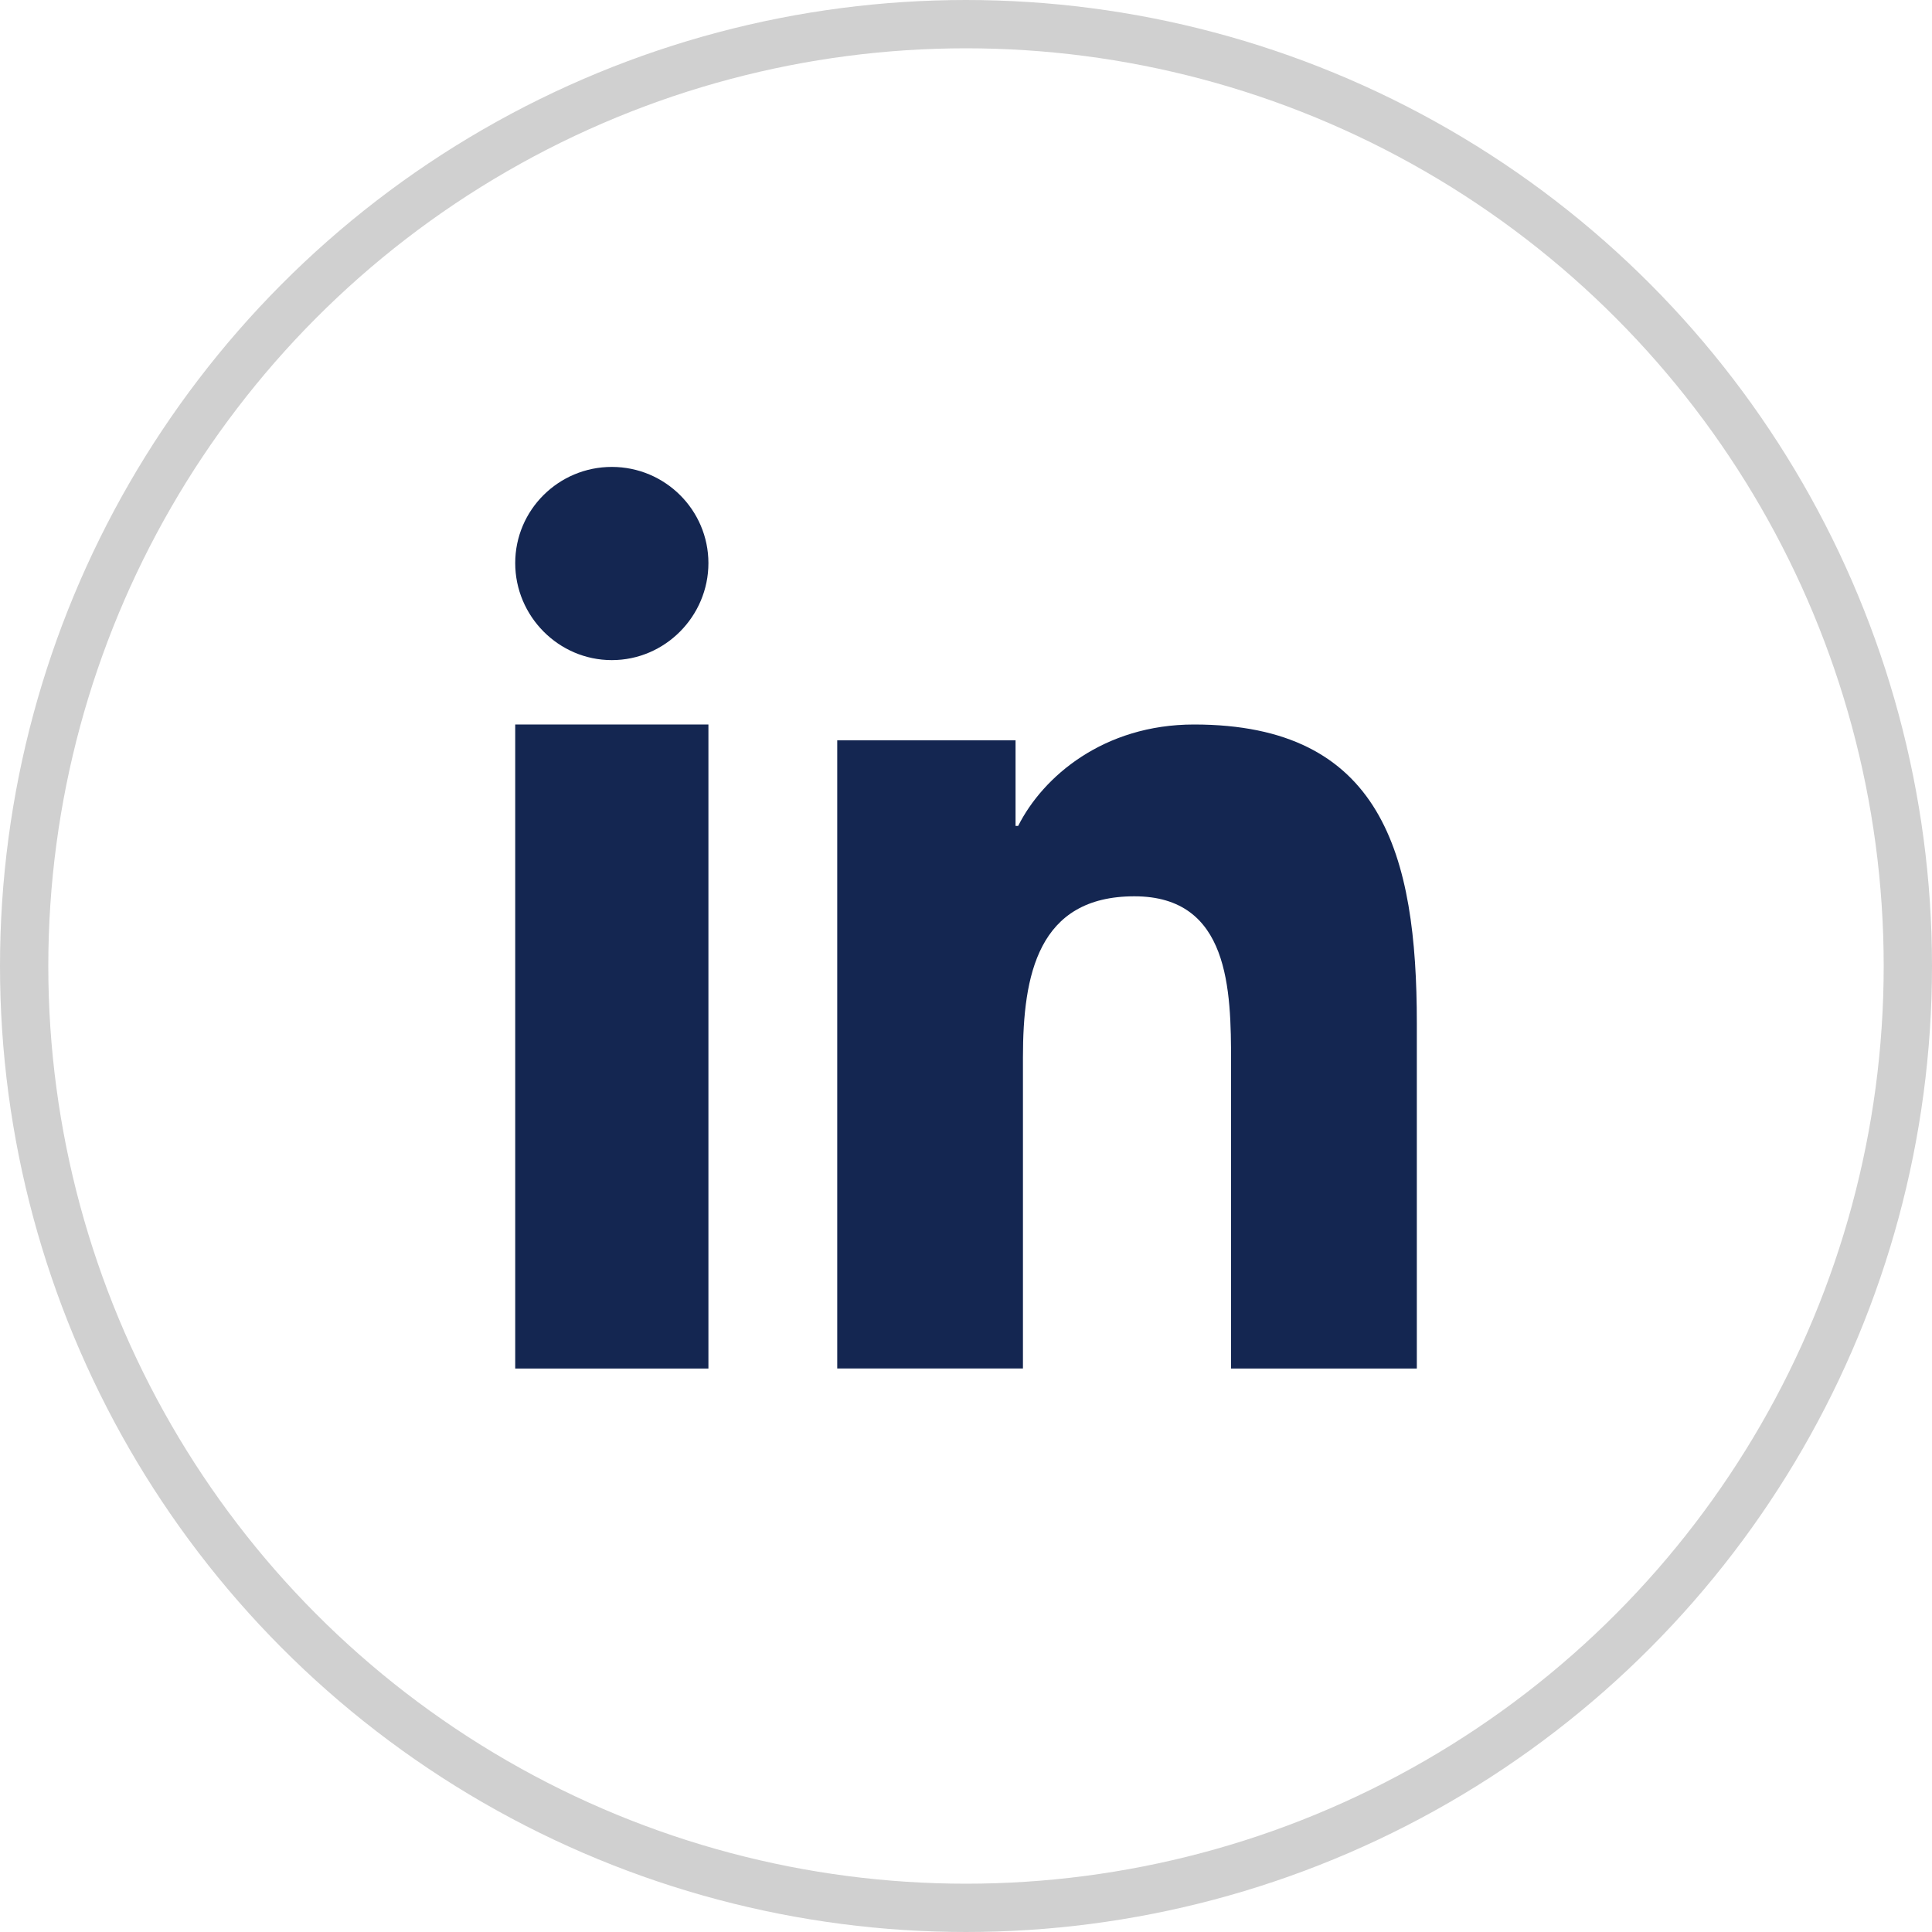
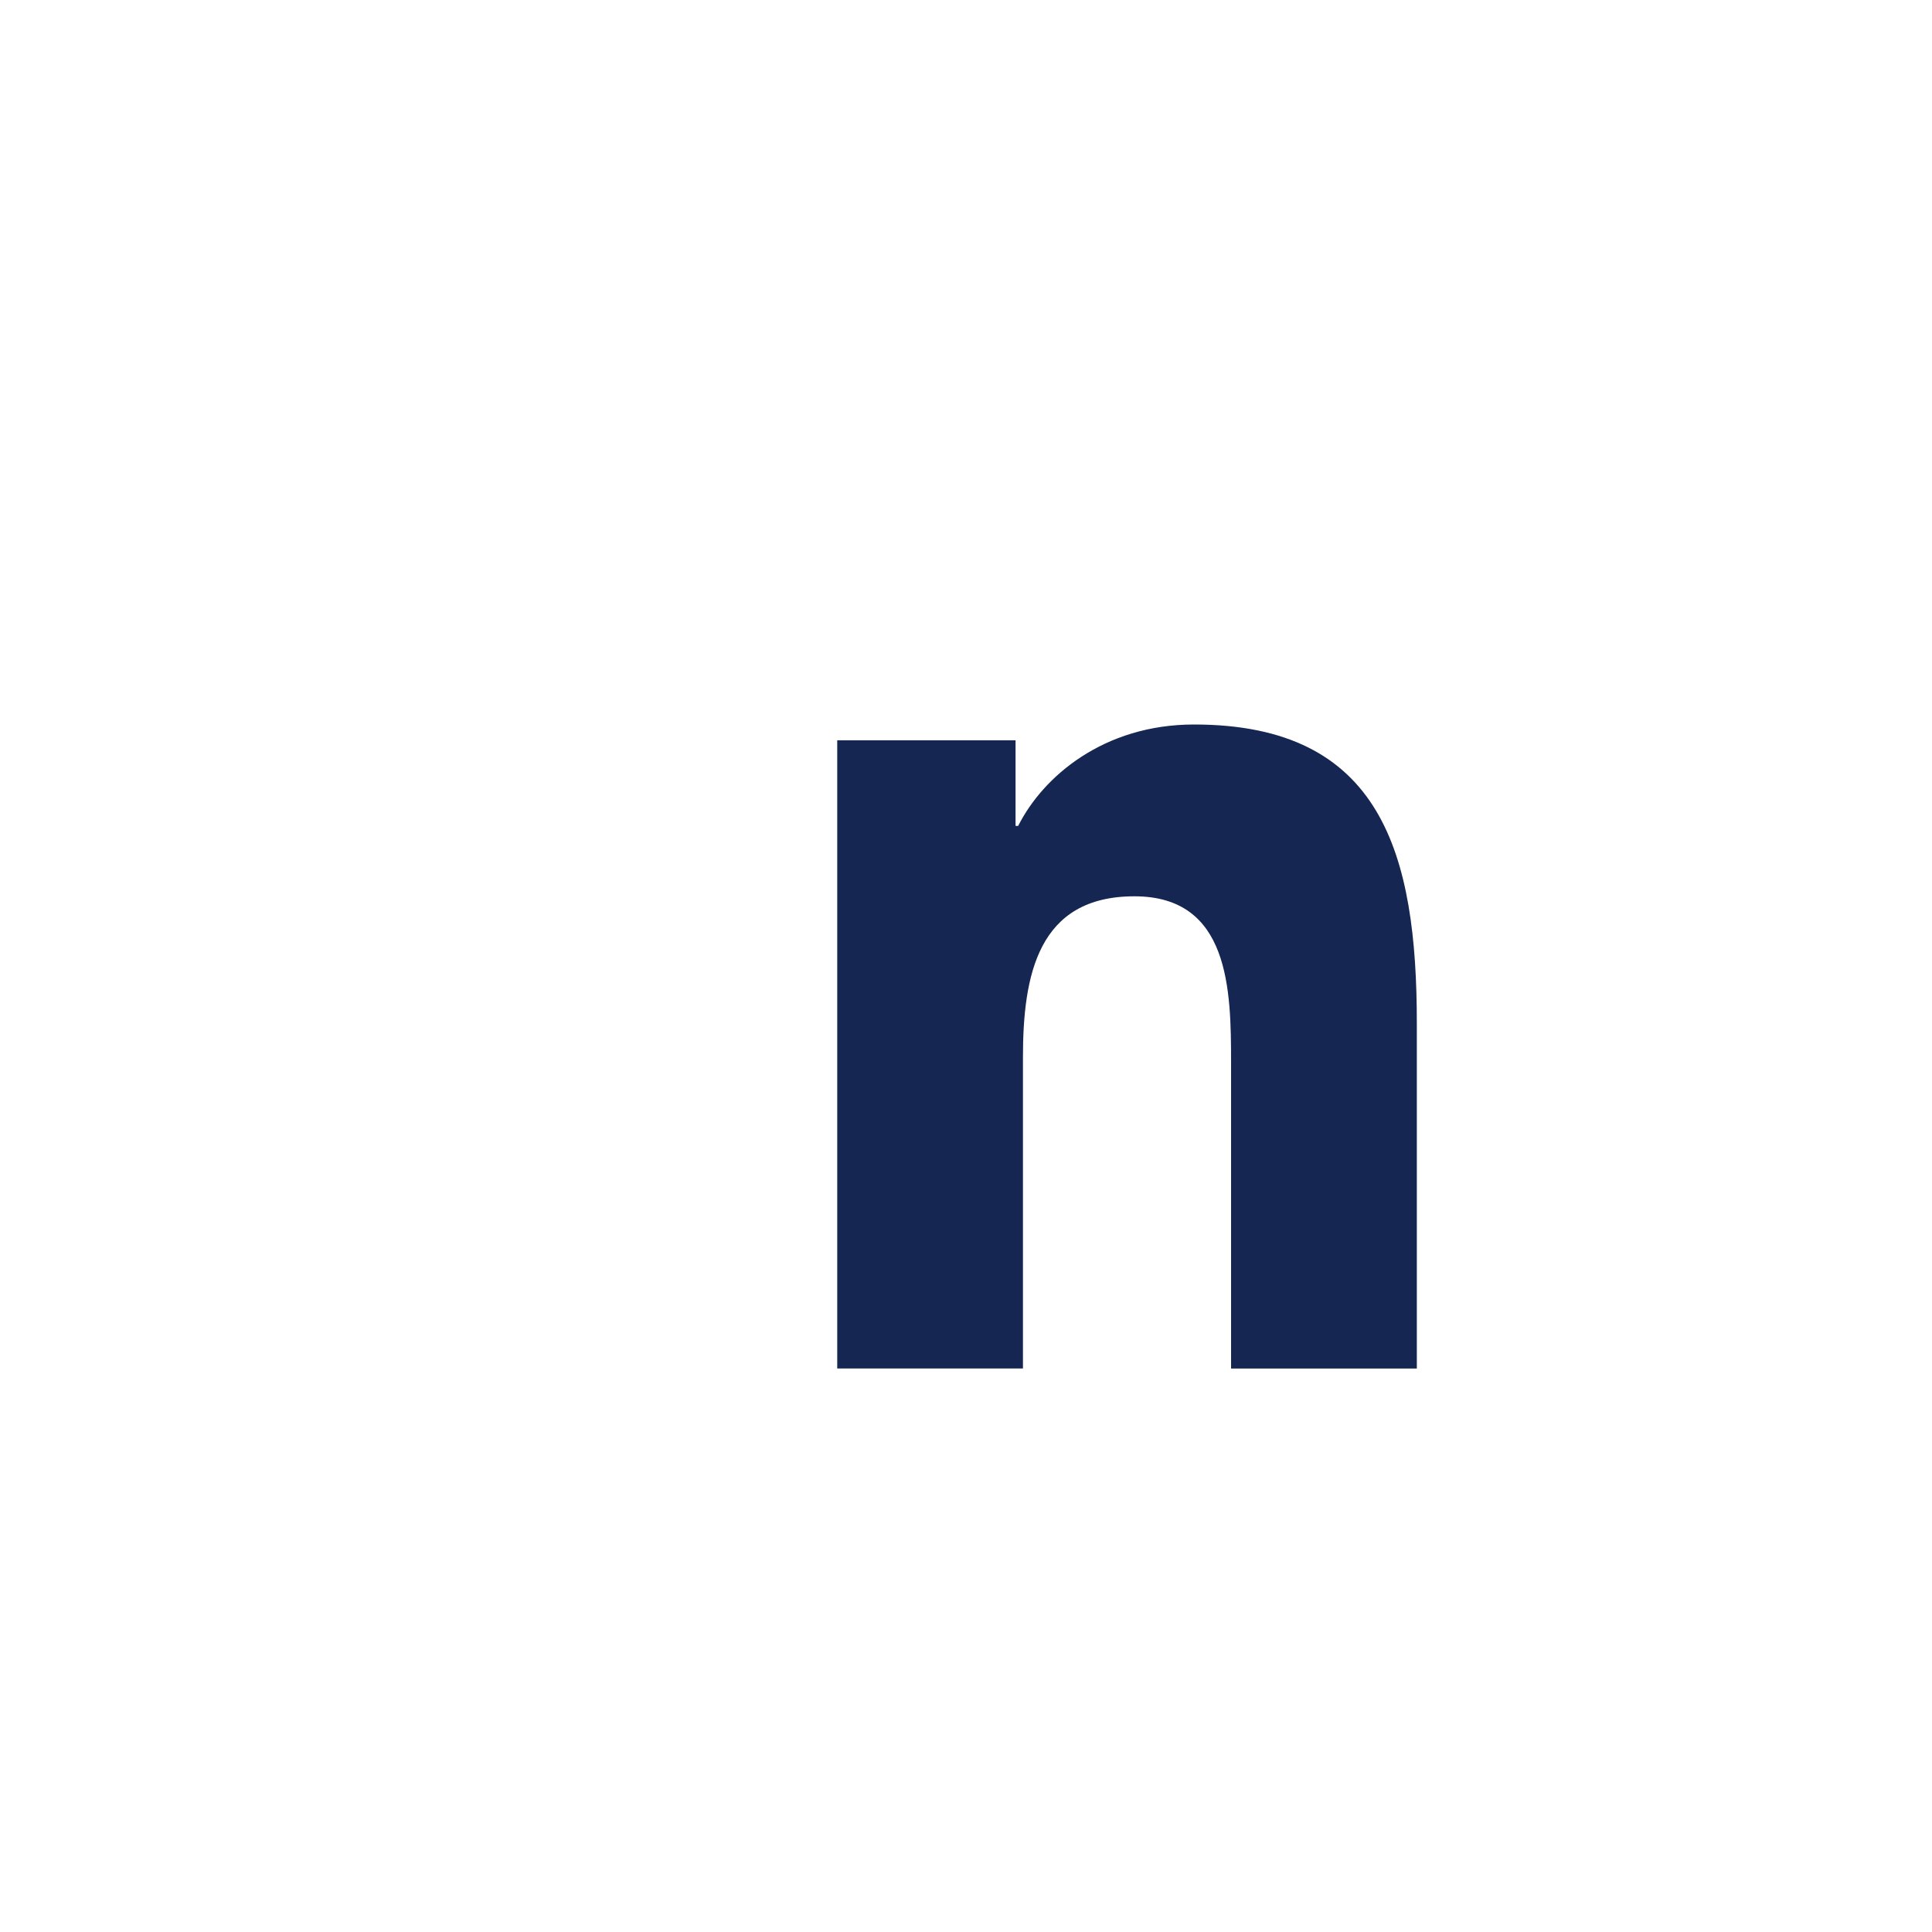
<svg xmlns="http://www.w3.org/2000/svg" width="40px" height="40px" viewBox="0 0 40 40" version="1.1">
  <title>asv-linkedin-icon</title>
  <defs>
    <filter color-interpolation-filters="auto" id="filter-1">
      <feColorMatrix in="SourceGraphic" type="matrix" values="0 0 0 0 0.118 0 0 0 0 0.263 0 0 0 0 0.482 0 0 0 1 0" />
    </filter>
  </defs>
  <g id="Page-1" stroke="none" stroke-width="1" fill="none" fill-rule="evenodd">
    <g id="Appendix" transform="translate(-497, -8216)">
      <g id="Social" transform="translate(50, 8136)" filter="url(#filter-1)">
        <g transform="translate(267, 80)">
          <g id="asv-linkedin-icon" transform="translate(180, 0)">
-             <circle id="Oval" stroke="#D0D0D0" cx="20" cy="20" r="19.5" />
            <g id="linkedin" transform="translate(10.667, 9.667)" fill="#142651" fill-rule="nonzero">
              <path d="M18.662,18.667 L18.662,18.666 L18.667,18.666 L18.667,11.521 C18.667,8.026 17.949,5.333 14.055,5.333 C12.183,5.333 10.926,6.411 10.413,7.433 L10.359,7.433 L10.359,5.66 L6.667,5.66 L6.667,18.666 L10.512,18.666 L10.512,12.226 C10.512,10.53 10.818,8.89 12.819,8.89 C14.791,8.89 14.821,10.825 14.821,12.334 L14.821,18.667 L18.662,18.667 Z" id="Path" />
-               <polygon id="Path" points="8.92462238e-17 5.333 4 5.333 4 18.667 0 18.667" />
-               <path d="M2,0 C0.896,0 0,0.892 0,1.991 C0,3.09 0.896,4 2,4 C3.104,4 4,3.09 4,1.991 C3.999,0.892 3.103,0 2,0 Z" id="Path" />
            </g>
          </g>
        </g>
      </g>
    </g>
  </g>
</svg>